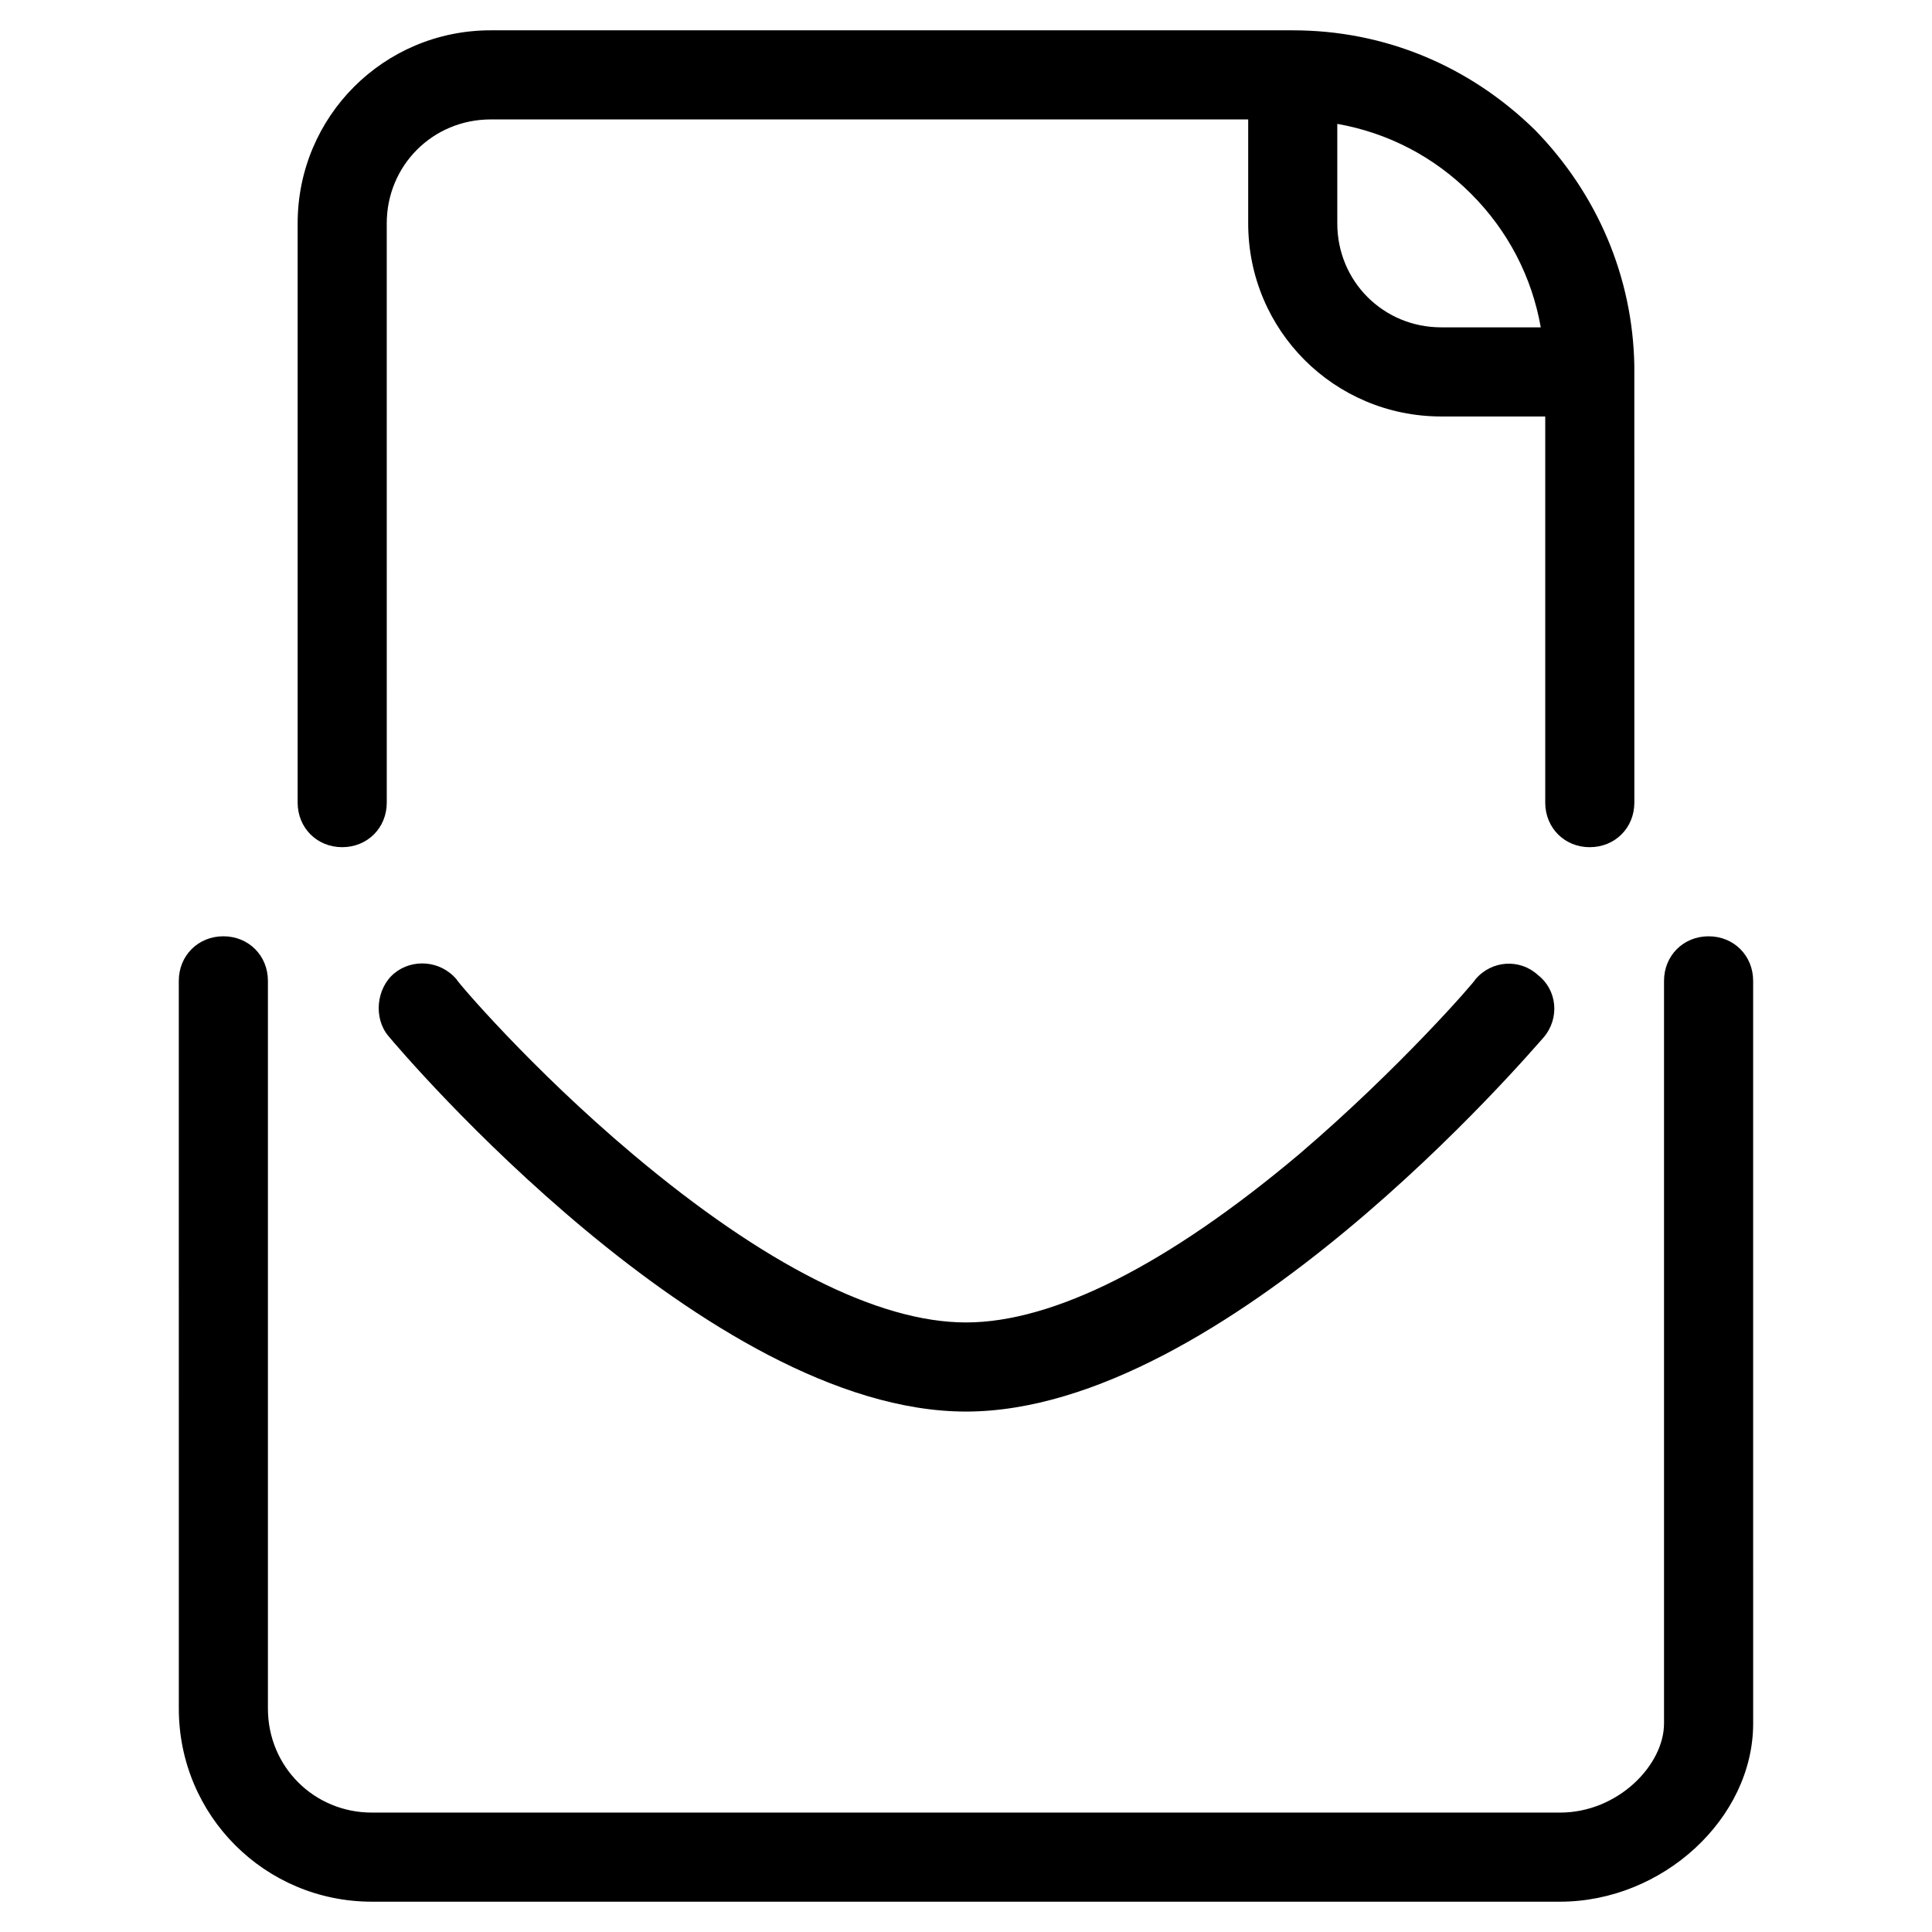
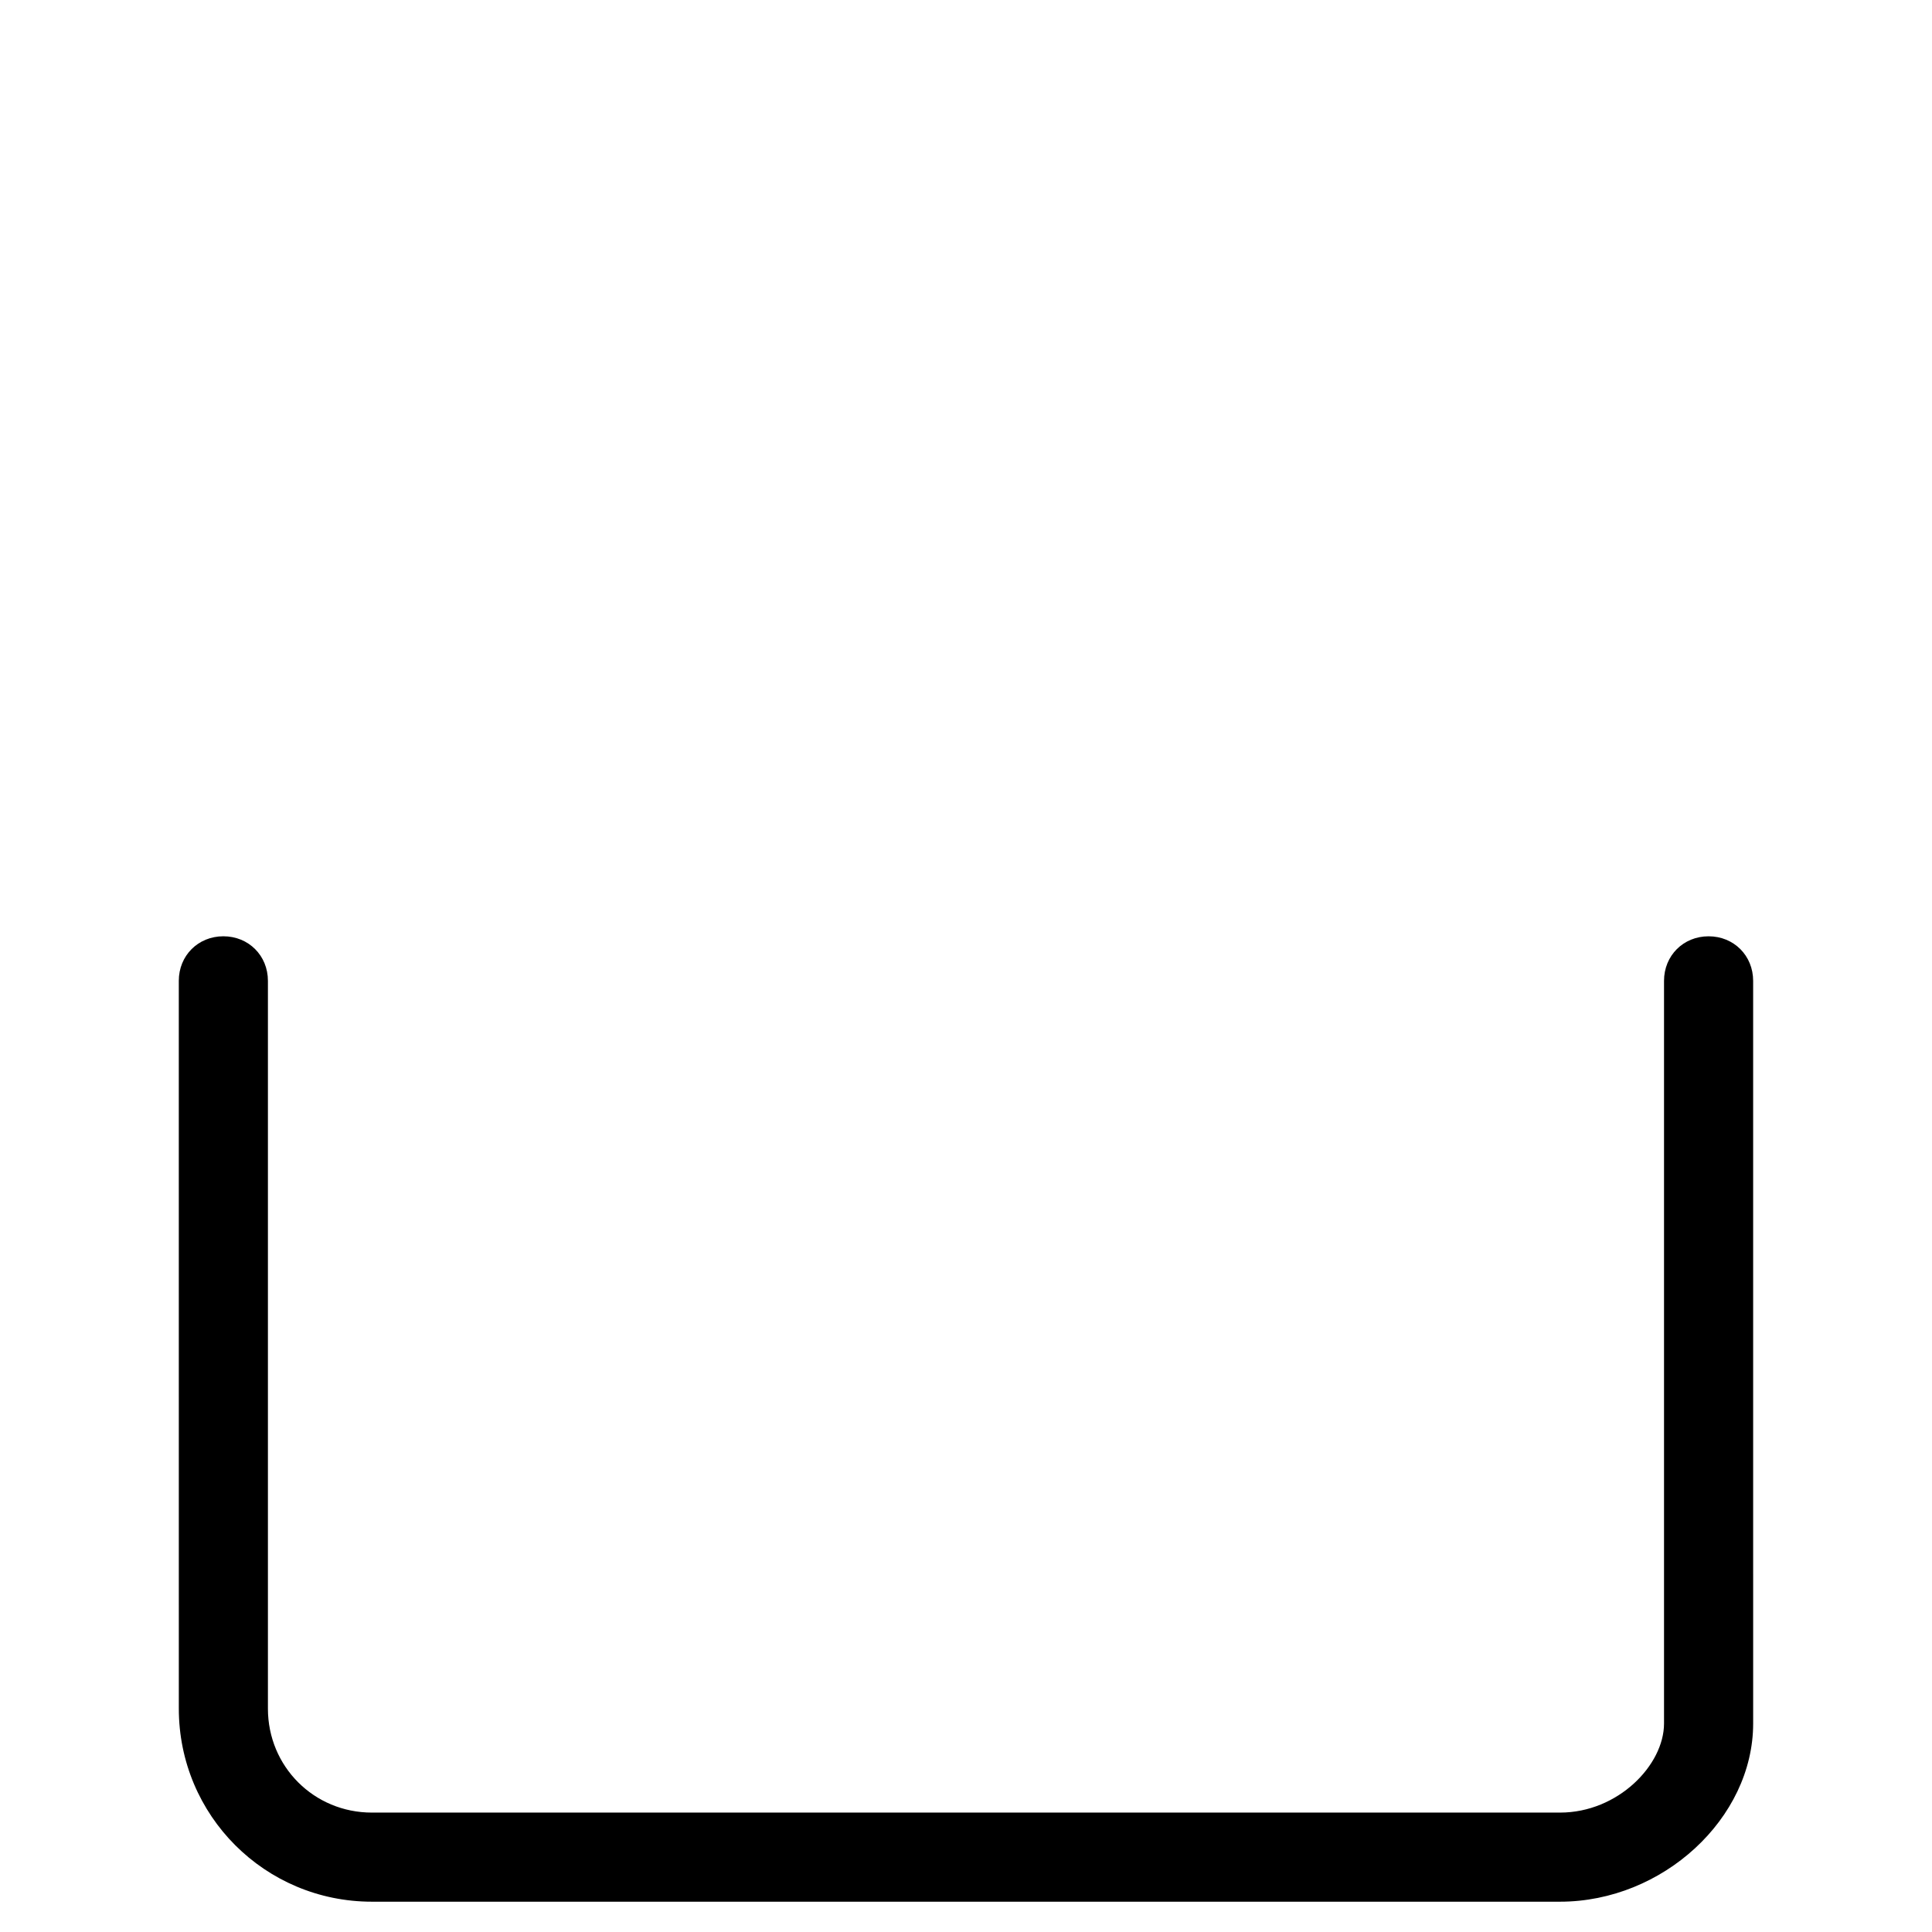
<svg xmlns="http://www.w3.org/2000/svg" fill="#000000" width="800px" height="800px" version="1.1" viewBox="144 144 512 512">
  <g>
-     <path d="m565.31 368.51c6.691 0 11.809-5.117 11.809-11.809l-0.004-114.14v-1.574c-0.395-23.617-9.84-45.656-26.371-62.582-17.316-16.926-39.754-26.371-64.156-26.371h-212.54c-28.34 0-51.168 22.828-51.168 51.168v153.5c0 6.691 5.117 11.809 11.809 11.809s11.809-5.117 11.809-11.809l-0.004-153.5c0-15.352 12.203-27.551 27.551-27.551h200.74v27.551c0 28.34 22.828 51.168 51.168 51.168h27.551v102.34c0.004 6.691 5.121 11.809 11.812 11.809zm-39.363-137.76c-15.352 0-27.551-12.203-27.551-27.551v-26.371c13.383 2.363 25.586 8.66 35.426 18.5 9.84 9.84 16.137 22.043 18.5 35.426z" />
    <path d="m191.39 596.8c0 28.34 22.828 51.168 51.168 51.168h314.88c27.16 0 51.168-22.043 51.168-47.23l-0.004-196.8c0-6.691-5.117-11.809-11.809-11.809s-11.809 5.117-11.809 11.809v196.8c0 11.02-12.203 23.617-27.551 23.617h-314.88c-15.352 0-27.551-12.203-27.551-27.551v-192.87c0-6.691-5.117-11.809-11.809-11.809-6.691 0-11.809 5.117-11.809 11.809z" />
-     <path d="m535 403.54c0 0.395-20.074 23.617-46.84 46.445-34.637 29.129-64.941 44.477-88.164 44.477s-53.531-15.352-88.168-44.477c-27.16-22.828-46.84-46.051-46.84-46.445-4.328-5.117-11.809-5.512-16.531-1.574-4.723 3.938-5.512 11.809-1.574 16.531 3.543 4.332 84.625 99.582 153.11 99.582s149.57-95.25 153.11-99.188c4.328-5.117 3.543-12.594-1.574-16.531-4.723-4.328-12.203-3.934-16.531 1.18z" />
  </g>
</svg>